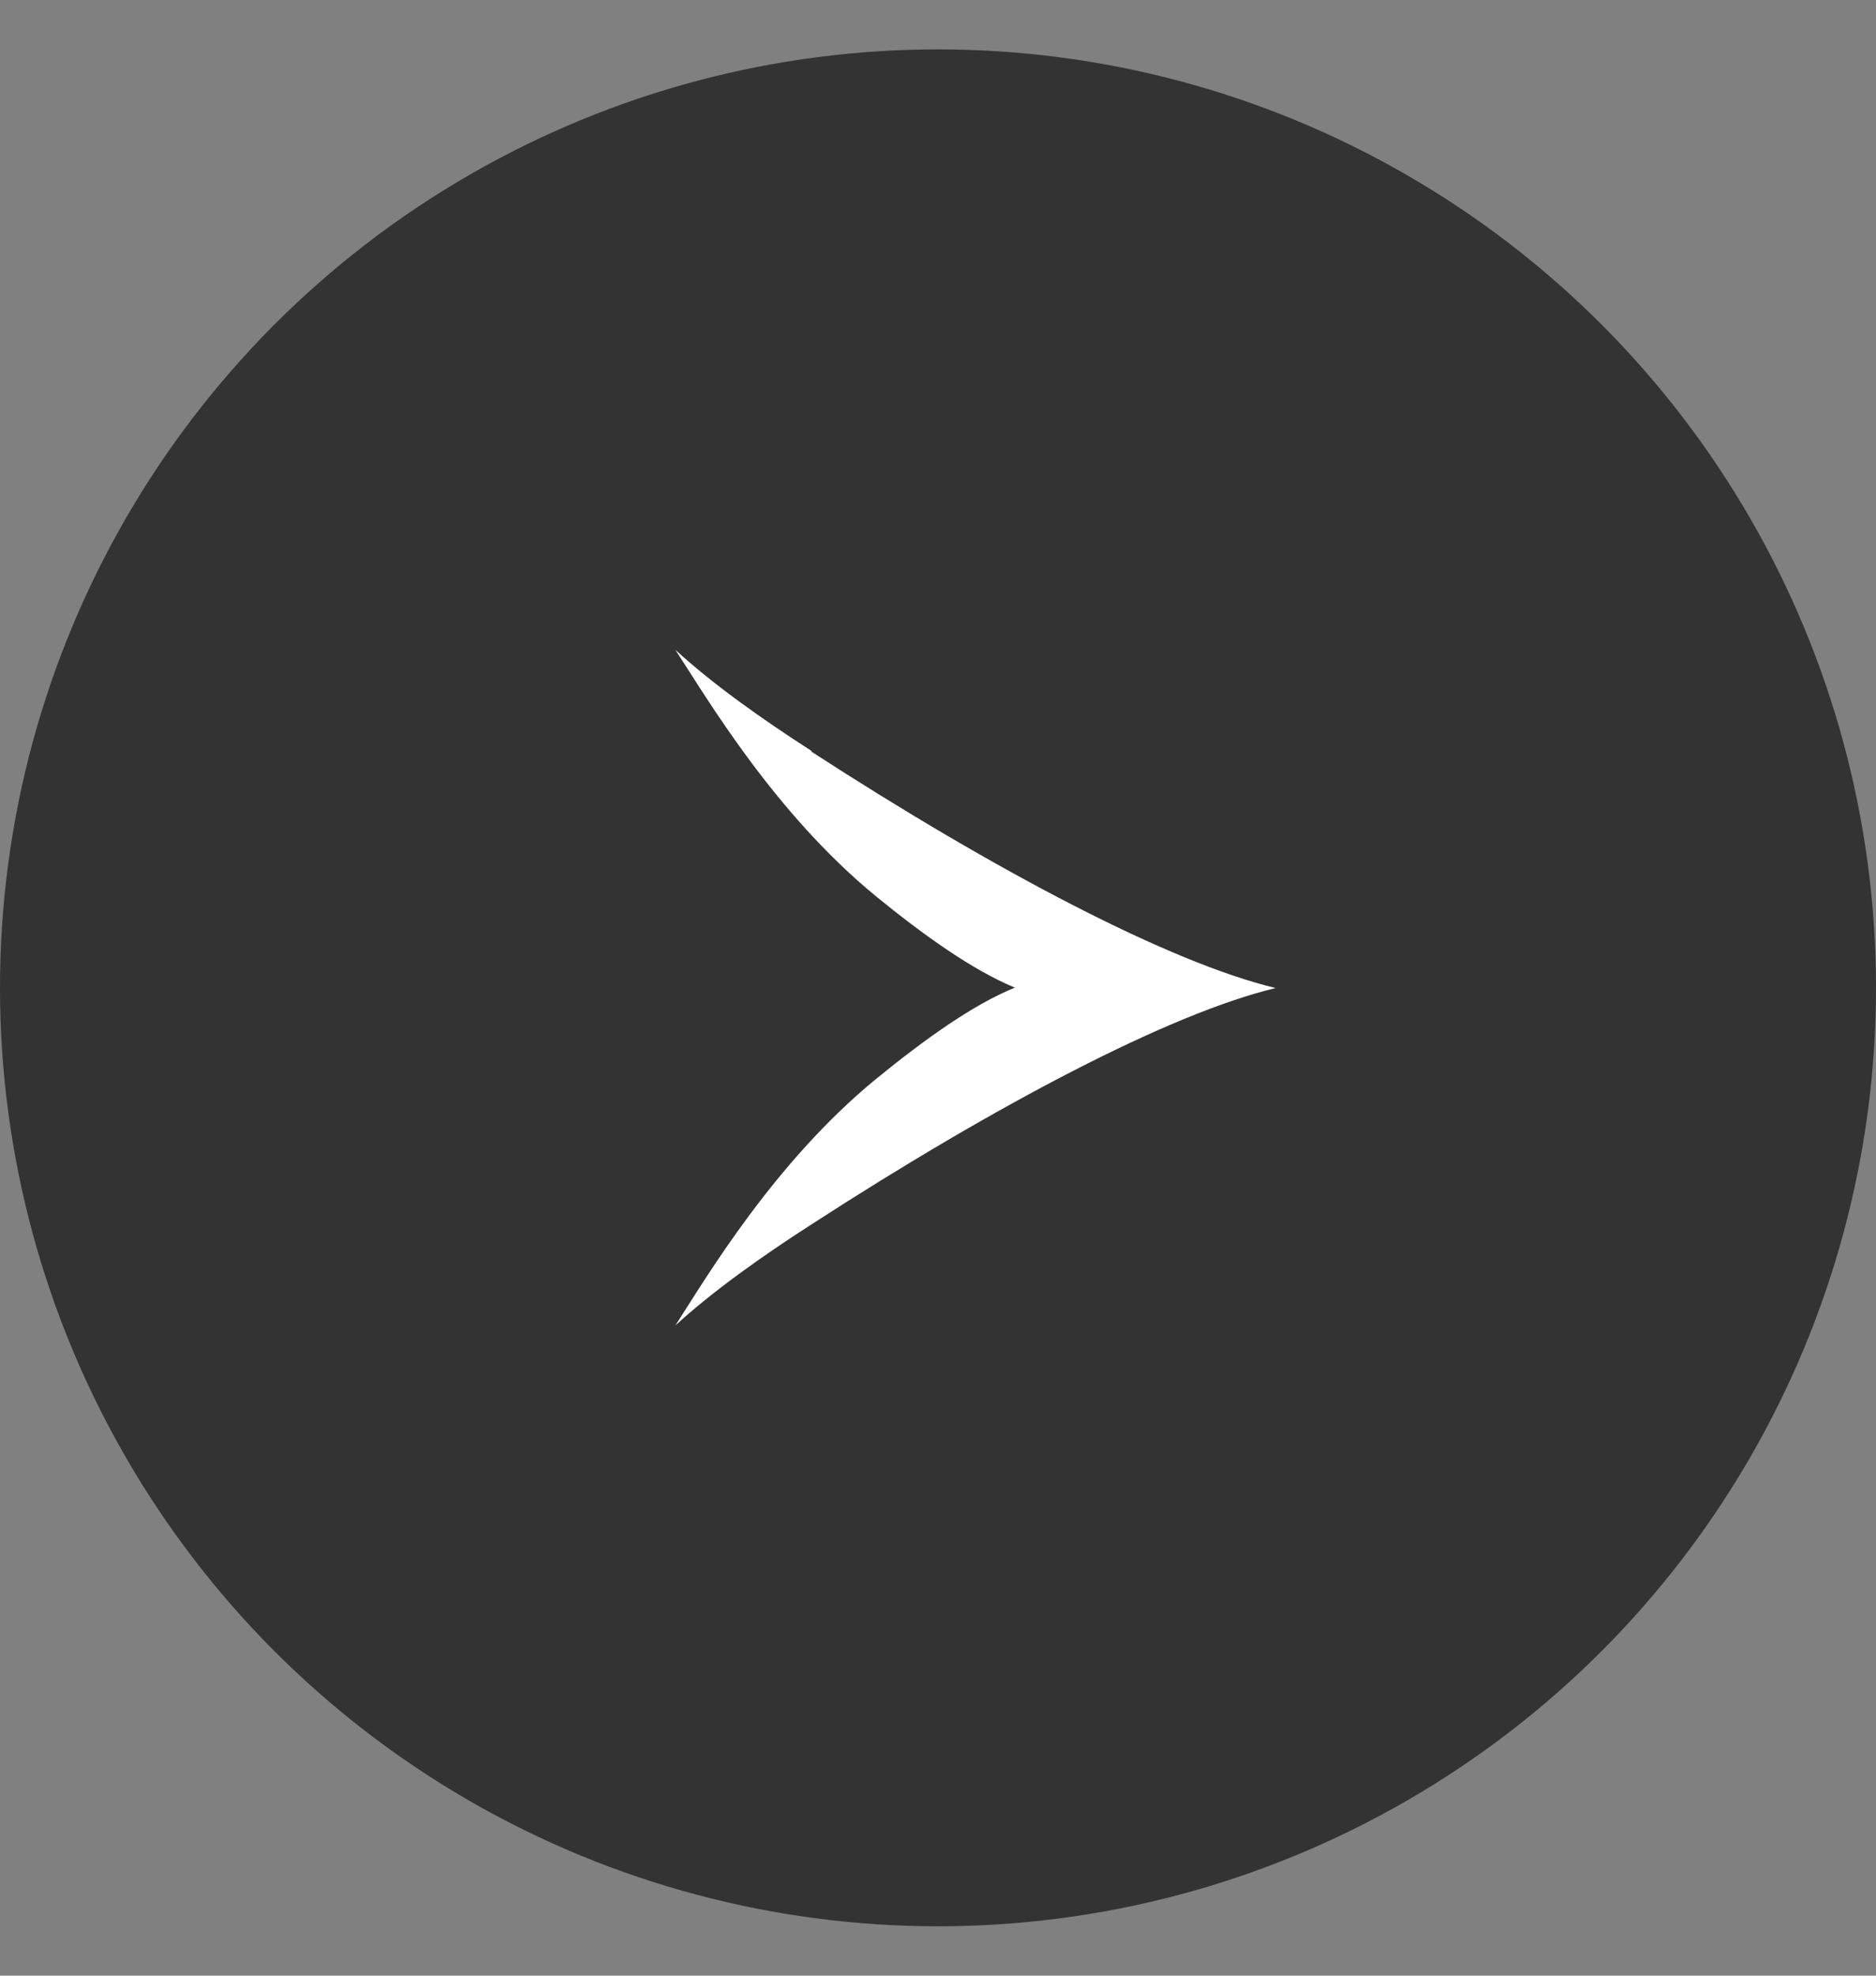
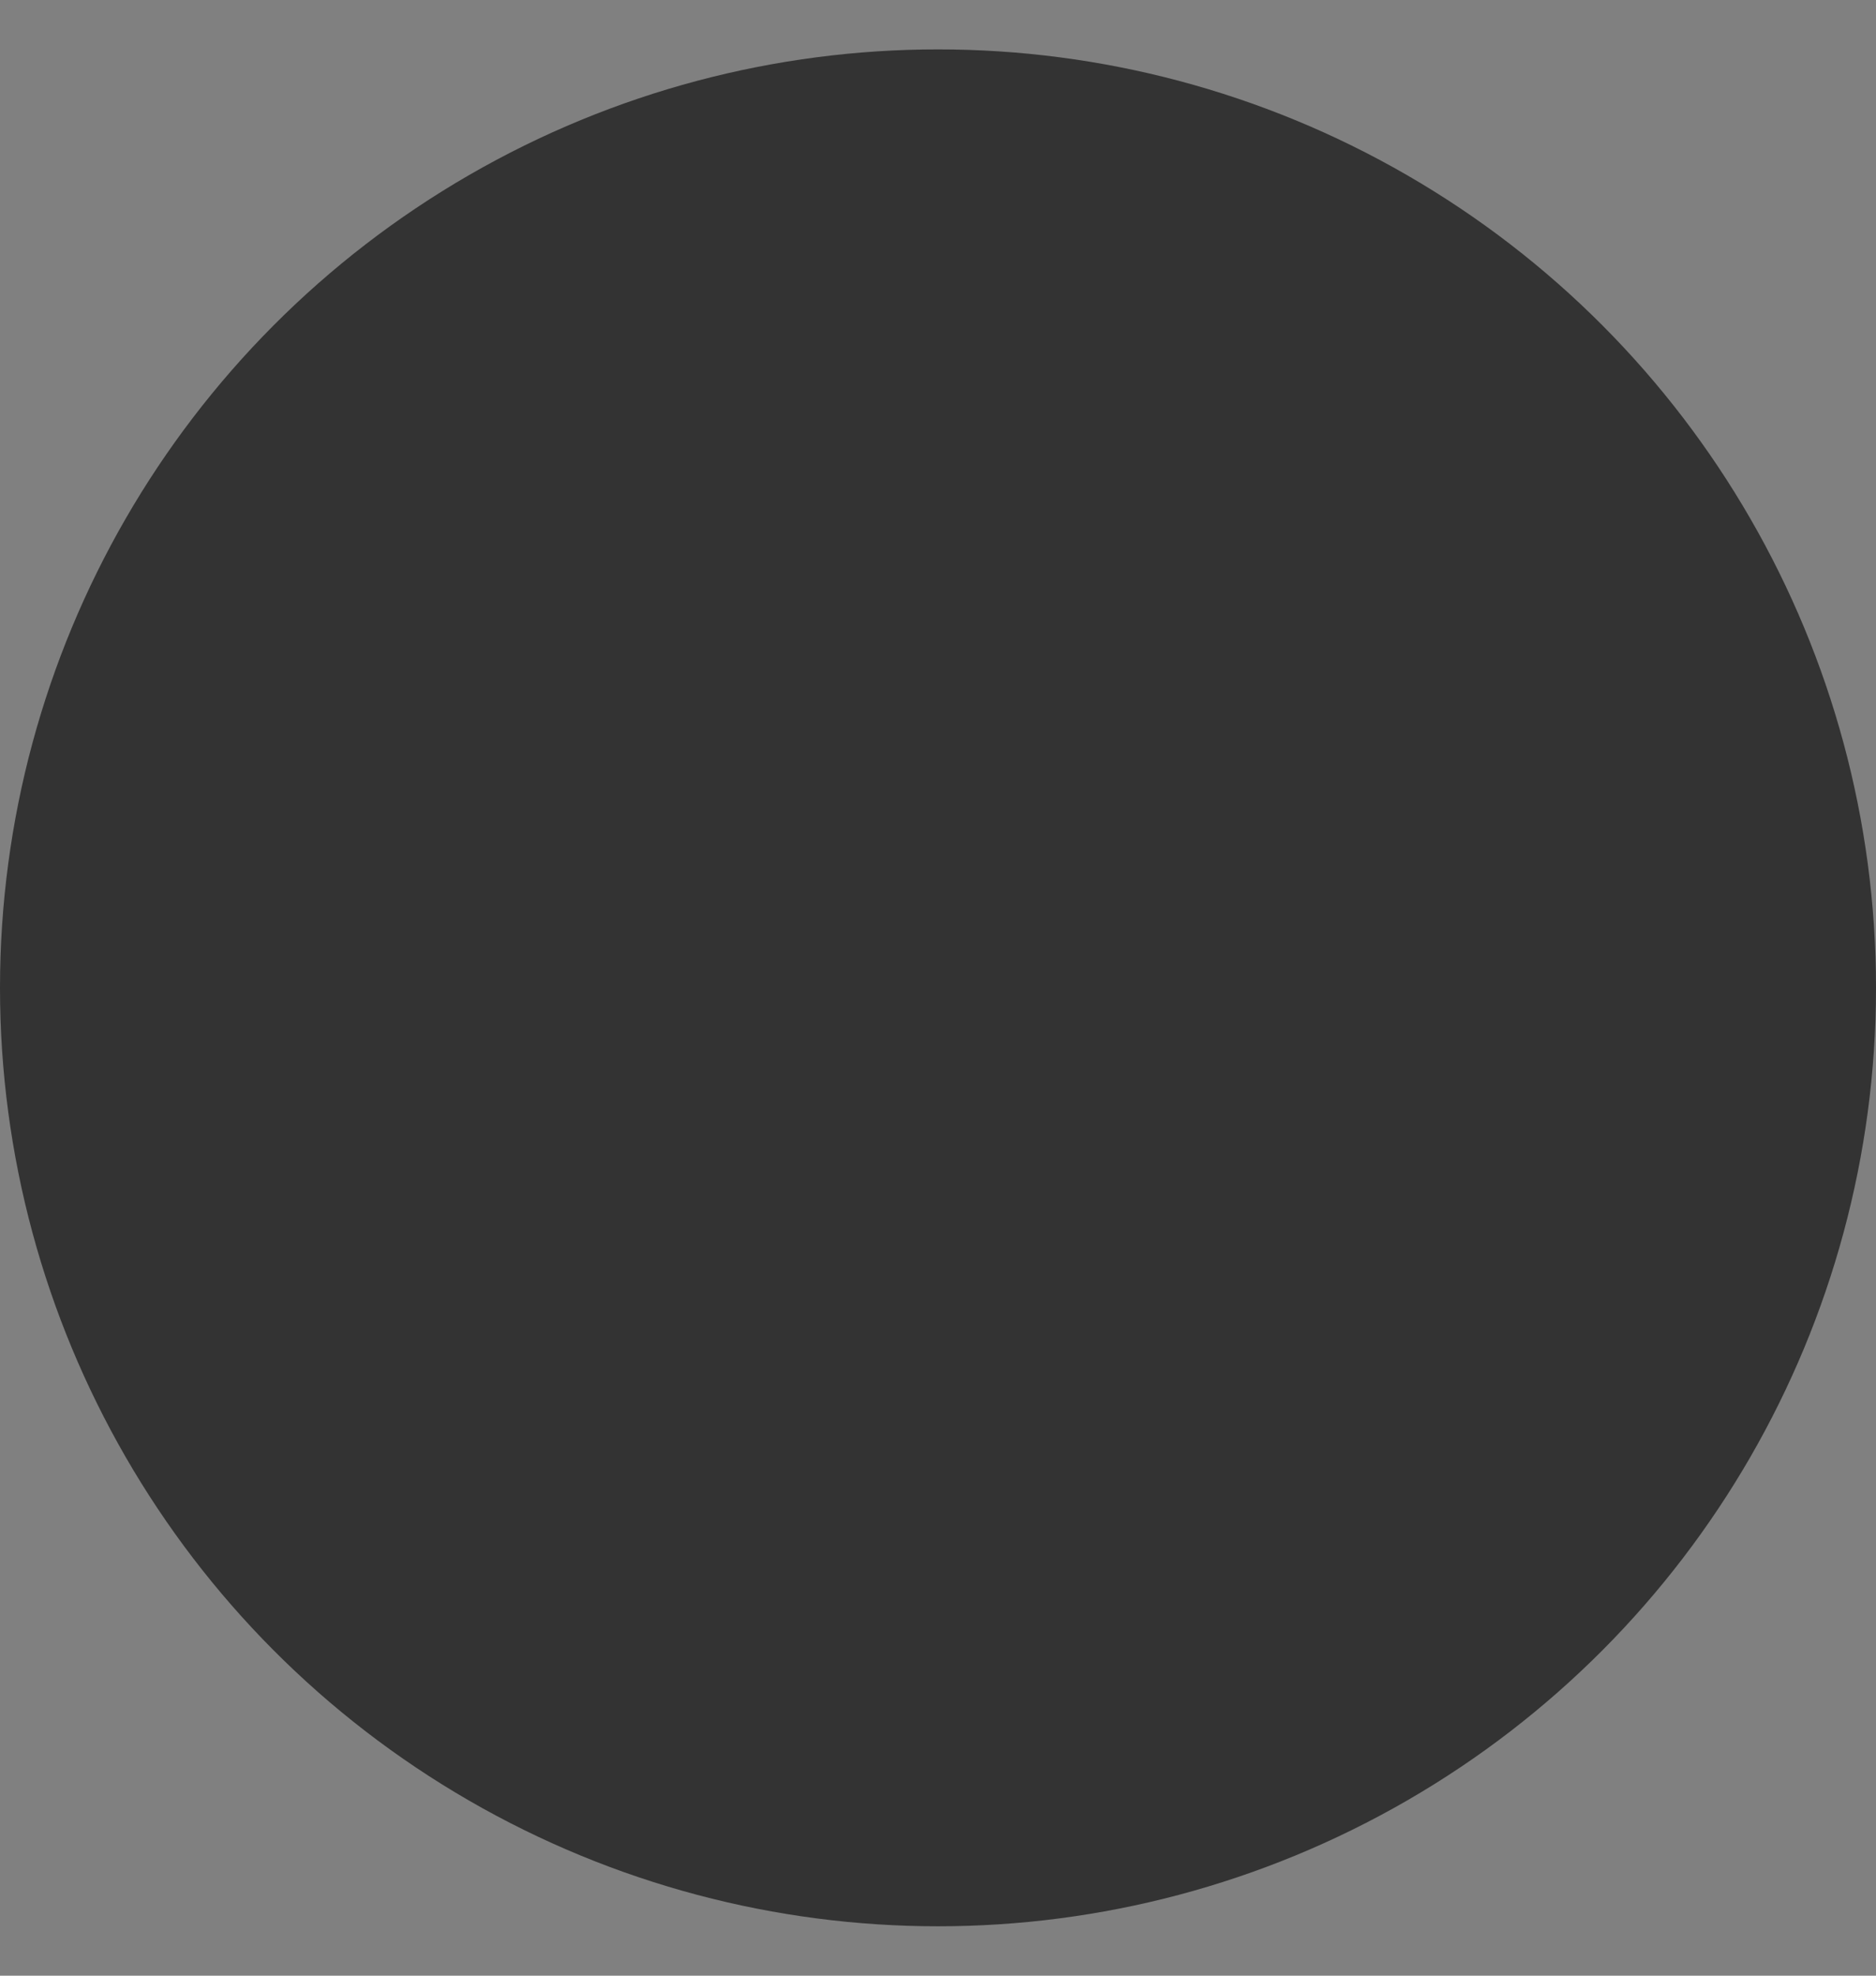
<svg xmlns="http://www.w3.org/2000/svg" width="19" height="20" viewBox="0 0 19 20" fill="none">
  <rect x="0" y="0" width="19" height="20" fill="#808080" stroke="none" />
  <circle cx="9.5" cy="10" r="9.5" fill="#333333" />
-   <path d="M8.218 7.601C7.71 7.275 7.208 6.917 6.84 6.578C7.16 7.068 7.84 8.226 8.868 9.07C9.356 9.469 9.854 9.823 10.279 9.998C9.854 10.169 9.356 10.528 8.868 10.926C7.84 11.77 7.156 12.928 6.84 13.418C7.208 13.08 7.71 12.721 8.218 12.395C10.093 11.181 11.853 10.257 12.92 10.002C11.853 9.747 10.093 8.824 8.218 7.609V7.601Z" fill="white" />
</svg>